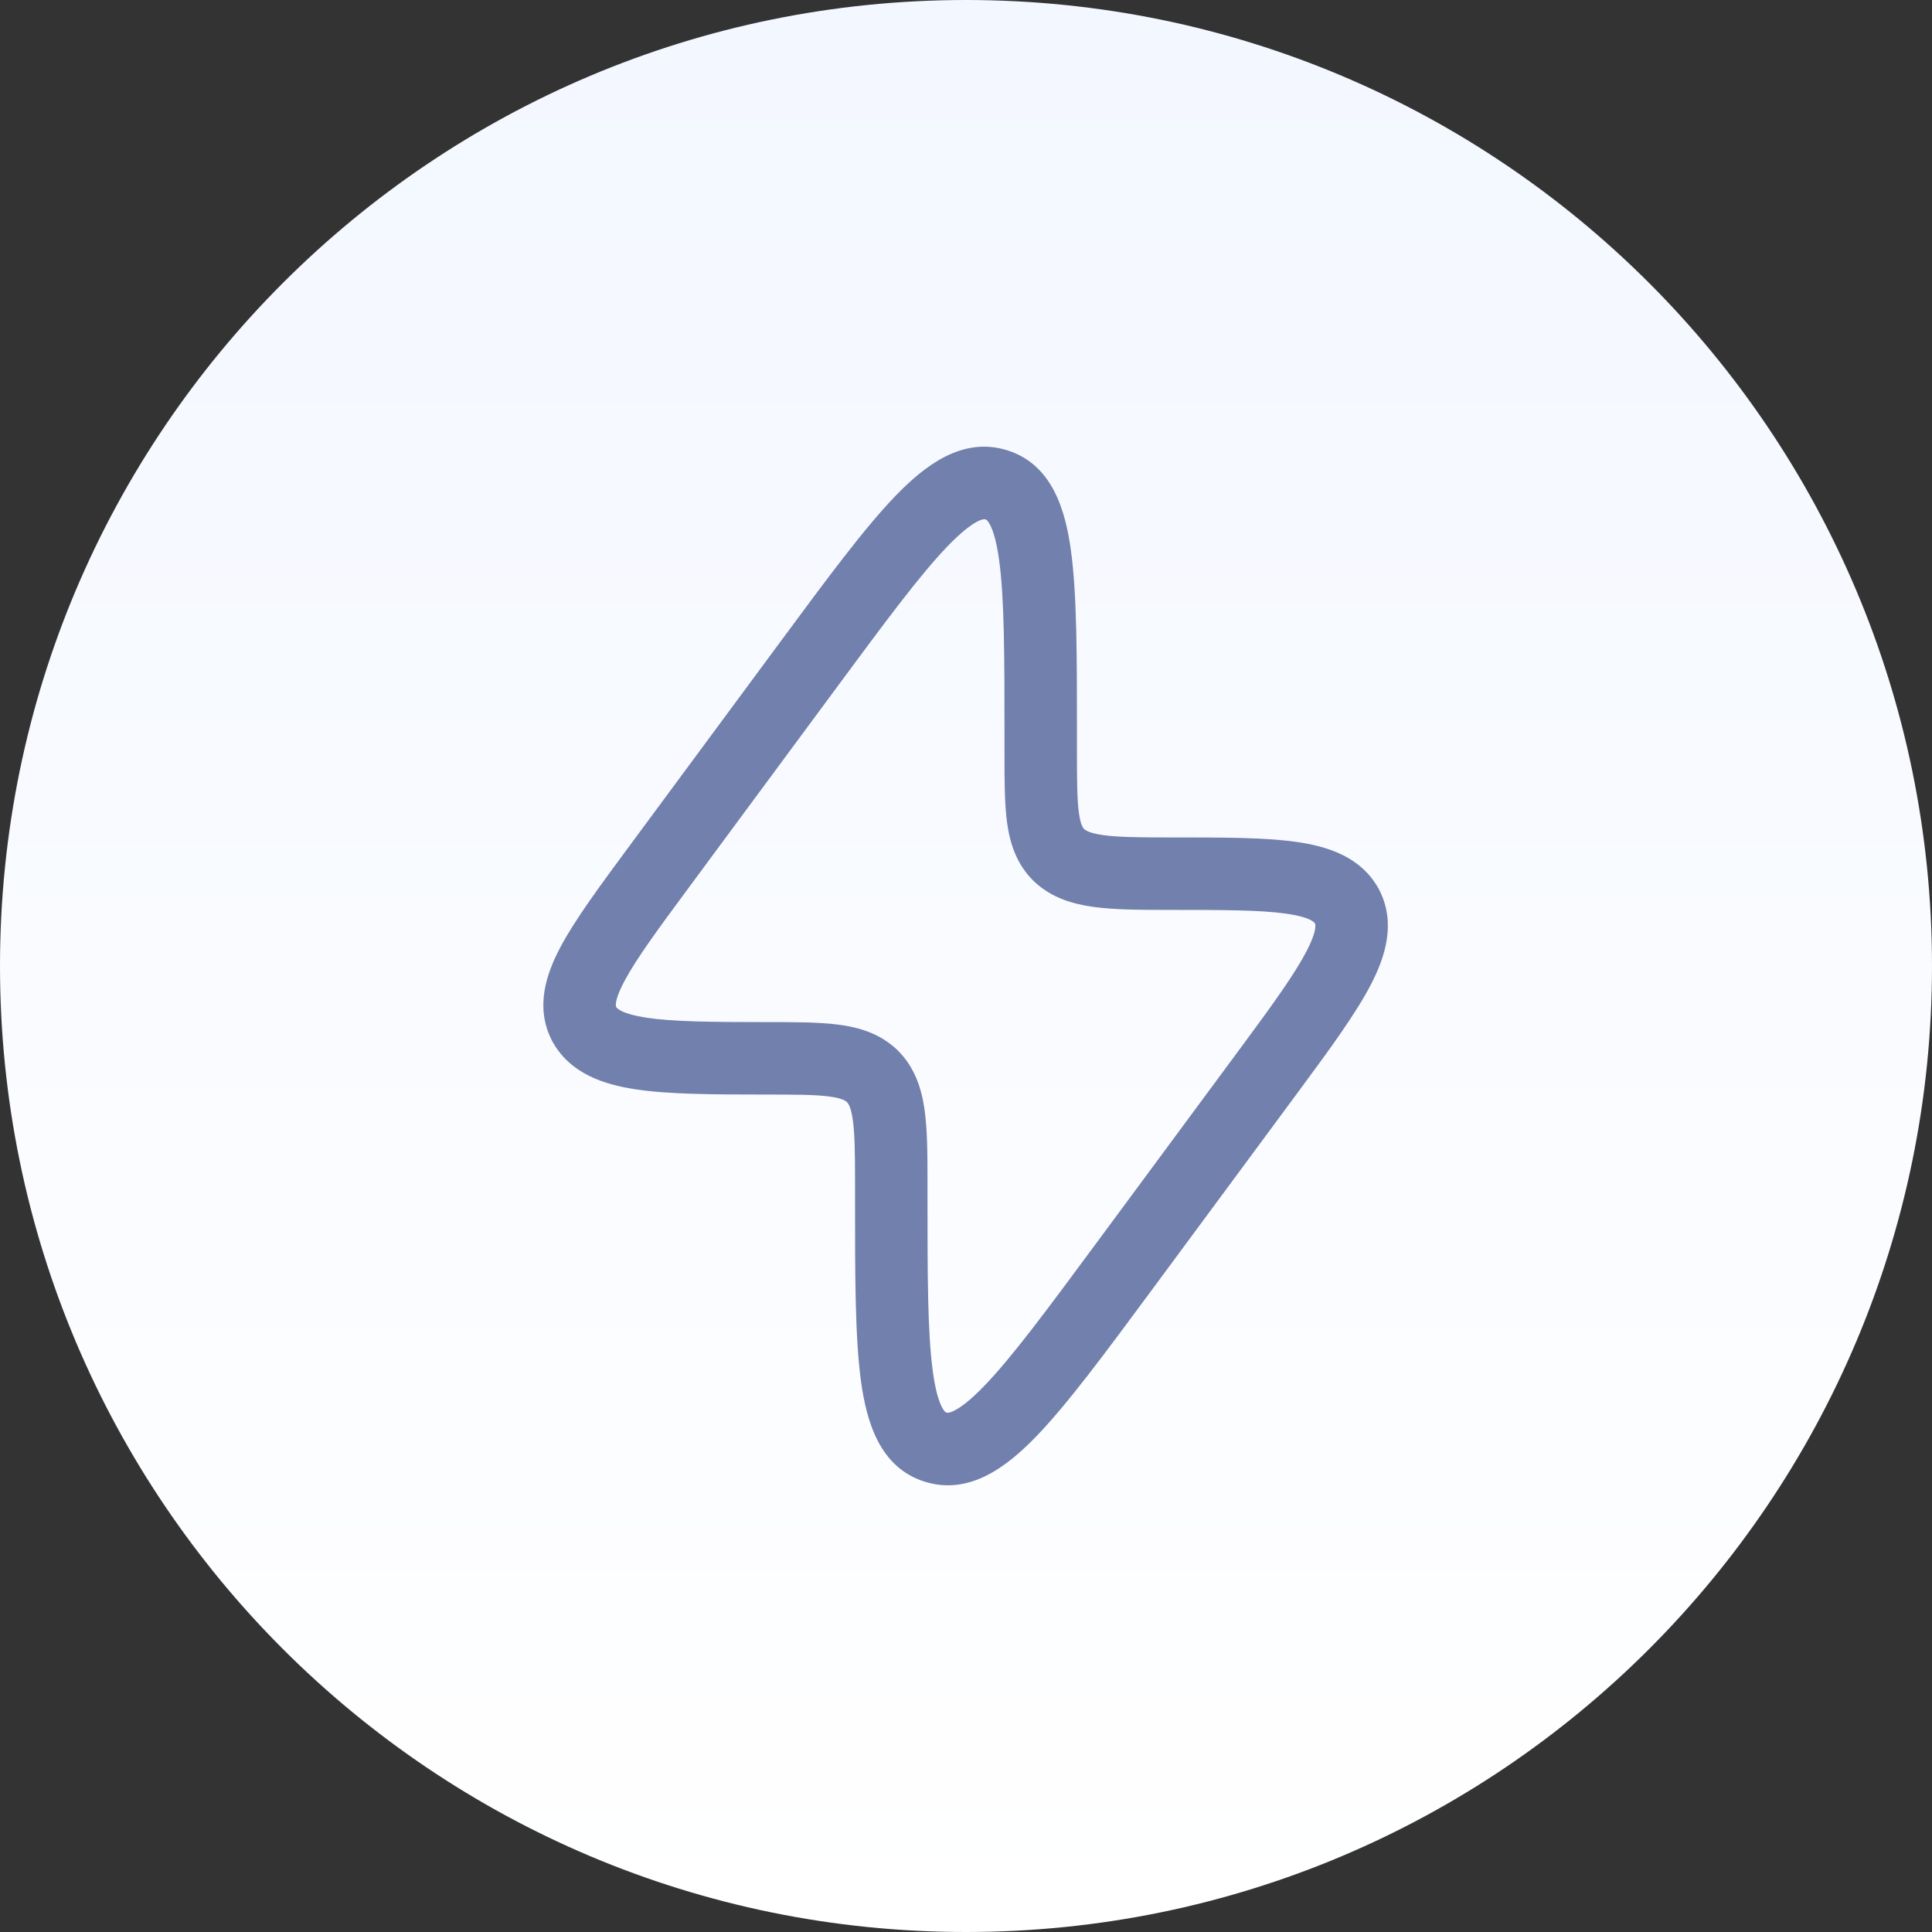
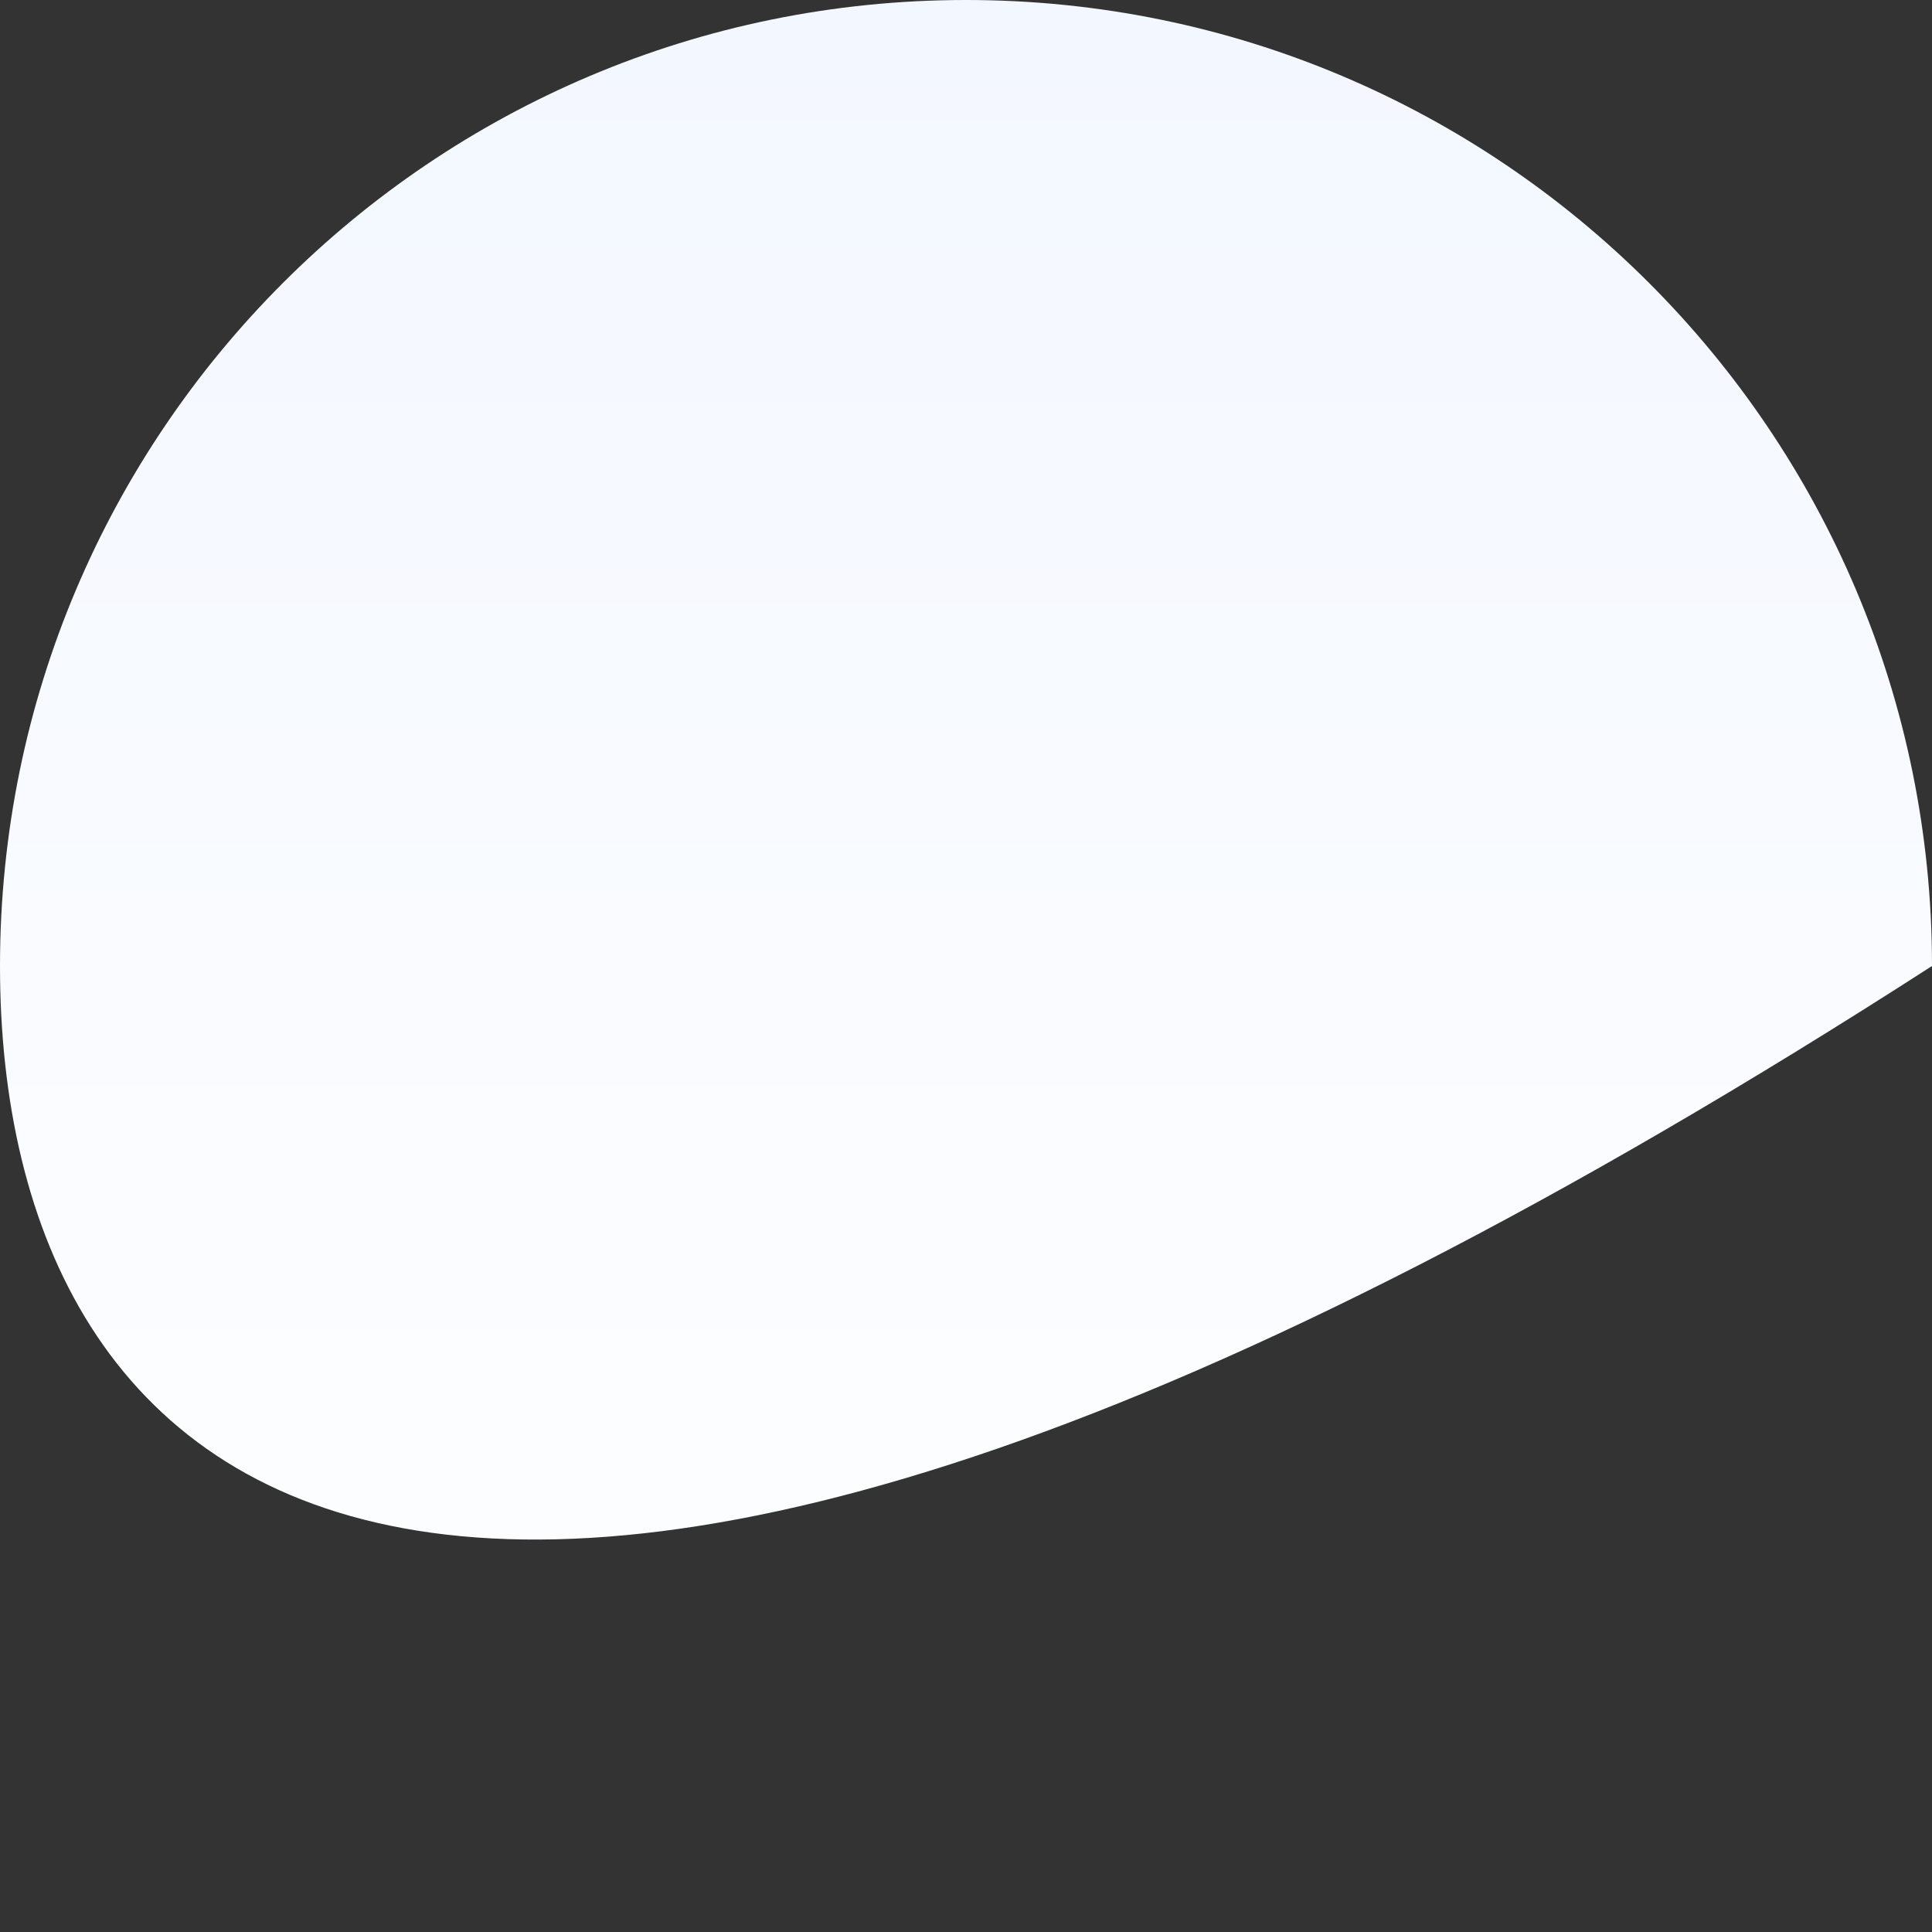
<svg xmlns="http://www.w3.org/2000/svg" width="56" height="56" viewBox="0 0 56 56" fill="none">
  <rect x="0" y="0" width="56" height="56" fill="#333333" stroke="none" />
-   <path d="M0 28C0 12.536 12.536 0 28 0C43.464 0 56 12.536 56 28C56 43.464 43.464 56 28 56C12.536 56 0 43.464 0 28Z" fill="url(#paint0_linear_571_7115)" />
-   <path fill-rule="evenodd" clip-rule="evenodd" d="M39.939 25.723C39.42 24.824 38.469 24.528 37.561 24.401C36.646 24.273 35.421 24.273 33.939 24.274L33.855 24.274C32.973 24.274 32.396 24.265 31.976 24.206C31.596 24.154 31.475 24.075 31.424 24.03C31.386 23.991 31.319 23.898 31.273 23.567C31.219 23.175 31.216 22.639 31.216 21.779V21.255C31.216 19.033 31.216 17.252 31.045 15.983C30.885 14.791 30.503 13.453 29.181 13.048C27.883 12.65 26.794 13.504 25.947 14.383C25.045 15.32 23.974 16.77 22.632 18.585L18.24 24.527C17.386 25.683 16.674 26.647 16.249 27.444C15.824 28.242 15.514 29.191 15.986 30.137L15.988 30.14L15.992 30.151L15.998 30.162L16.004 30.173L16.01 30.184L16.016 30.195L16.022 30.206L16.028 30.217L16.034 30.227L16.036 30.23C16.55 31.121 17.497 31.433 18.413 31.573C19.357 31.717 20.617 31.726 22.145 31.726C23.036 31.726 23.604 31.728 24.022 31.781C24.39 31.828 24.501 31.901 24.548 31.943C24.59 31.986 24.663 32.089 24.715 32.432C24.774 32.826 24.784 33.37 24.784 34.22L24.784 34.745C24.784 36.967 24.783 38.748 24.954 40.017C25.115 41.208 25.497 42.547 26.819 42.952C28.117 43.35 29.206 42.496 30.053 41.617C30.955 40.679 32.026 39.23 33.368 37.415L37.707 31.544C38.59 30.349 39.316 29.351 39.745 28.52C40.164 27.707 40.456 26.753 39.989 25.816L39.987 25.812L39.982 25.802L39.977 25.791L39.971 25.78L39.965 25.768L39.959 25.757L39.953 25.747L39.946 25.736L39.941 25.726L39.939 25.723ZM27.46 15.839C26.665 16.666 25.674 18.003 24.269 19.904L19.982 25.704C19.061 26.95 18.445 27.788 18.103 28.431C17.936 28.744 17.873 28.941 17.856 29.061C17.845 29.134 17.851 29.168 17.86 29.189C17.894 29.239 18.041 29.392 18.73 29.497C19.483 29.612 20.566 29.626 22.145 29.626L22.209 29.626C23.017 29.626 23.721 29.626 24.287 29.698C24.894 29.776 25.496 29.951 25.995 30.421L26.003 30.428L26.011 30.436C26.501 30.917 26.7 31.513 26.792 32.12C26.879 32.699 26.884 33.412 26.884 34.22L26.884 34.654C26.884 36.987 26.886 38.625 27.036 39.736C27.11 40.29 27.211 40.615 27.307 40.796C27.379 40.932 27.42 40.941 27.432 40.943L27.434 40.944L27.436 40.945C27.451 40.95 27.502 40.967 27.661 40.887C27.86 40.787 28.144 40.572 28.54 40.16C29.335 39.334 30.326 37.997 31.731 36.096L36.018 30.296C36.934 29.057 37.544 28.206 37.878 27.558C38.165 27.002 38.134 26.814 38.115 26.764C38.083 26.718 37.942 26.575 37.27 26.481C36.518 26.376 35.442 26.374 33.855 26.374C33.011 26.374 32.279 26.369 31.687 26.286C31.075 26.201 30.471 26.017 29.977 25.552L29.969 25.545L29.961 25.537C29.466 25.051 29.276 24.456 29.192 23.854C29.116 23.302 29.116 22.618 29.116 21.847L29.116 21.346C29.116 19.012 29.114 17.375 28.964 16.263C28.89 15.71 28.789 15.385 28.693 15.204C28.621 15.068 28.58 15.059 28.568 15.056L28.566 15.056L28.564 15.055C28.549 15.05 28.498 15.032 28.338 15.112C28.14 15.212 27.856 15.428 27.46 15.839Z" fill="#7180AC" />
+   <path d="M0 28C0 12.536 12.536 0 28 0C43.464 0 56 12.536 56 28C12.536 56 0 43.464 0 28Z" fill="url(#paint0_linear_571_7115)" />
  <defs>
    <linearGradient id="paint0_linear_571_7115" x1="28" y1="56" x2="28" y2="0" gradientUnits="userSpaceOnUse">
      <stop stop-color="white" />
      <stop offset="1" stop-color="#F3F7FF" />
    </linearGradient>
  </defs>
</svg>